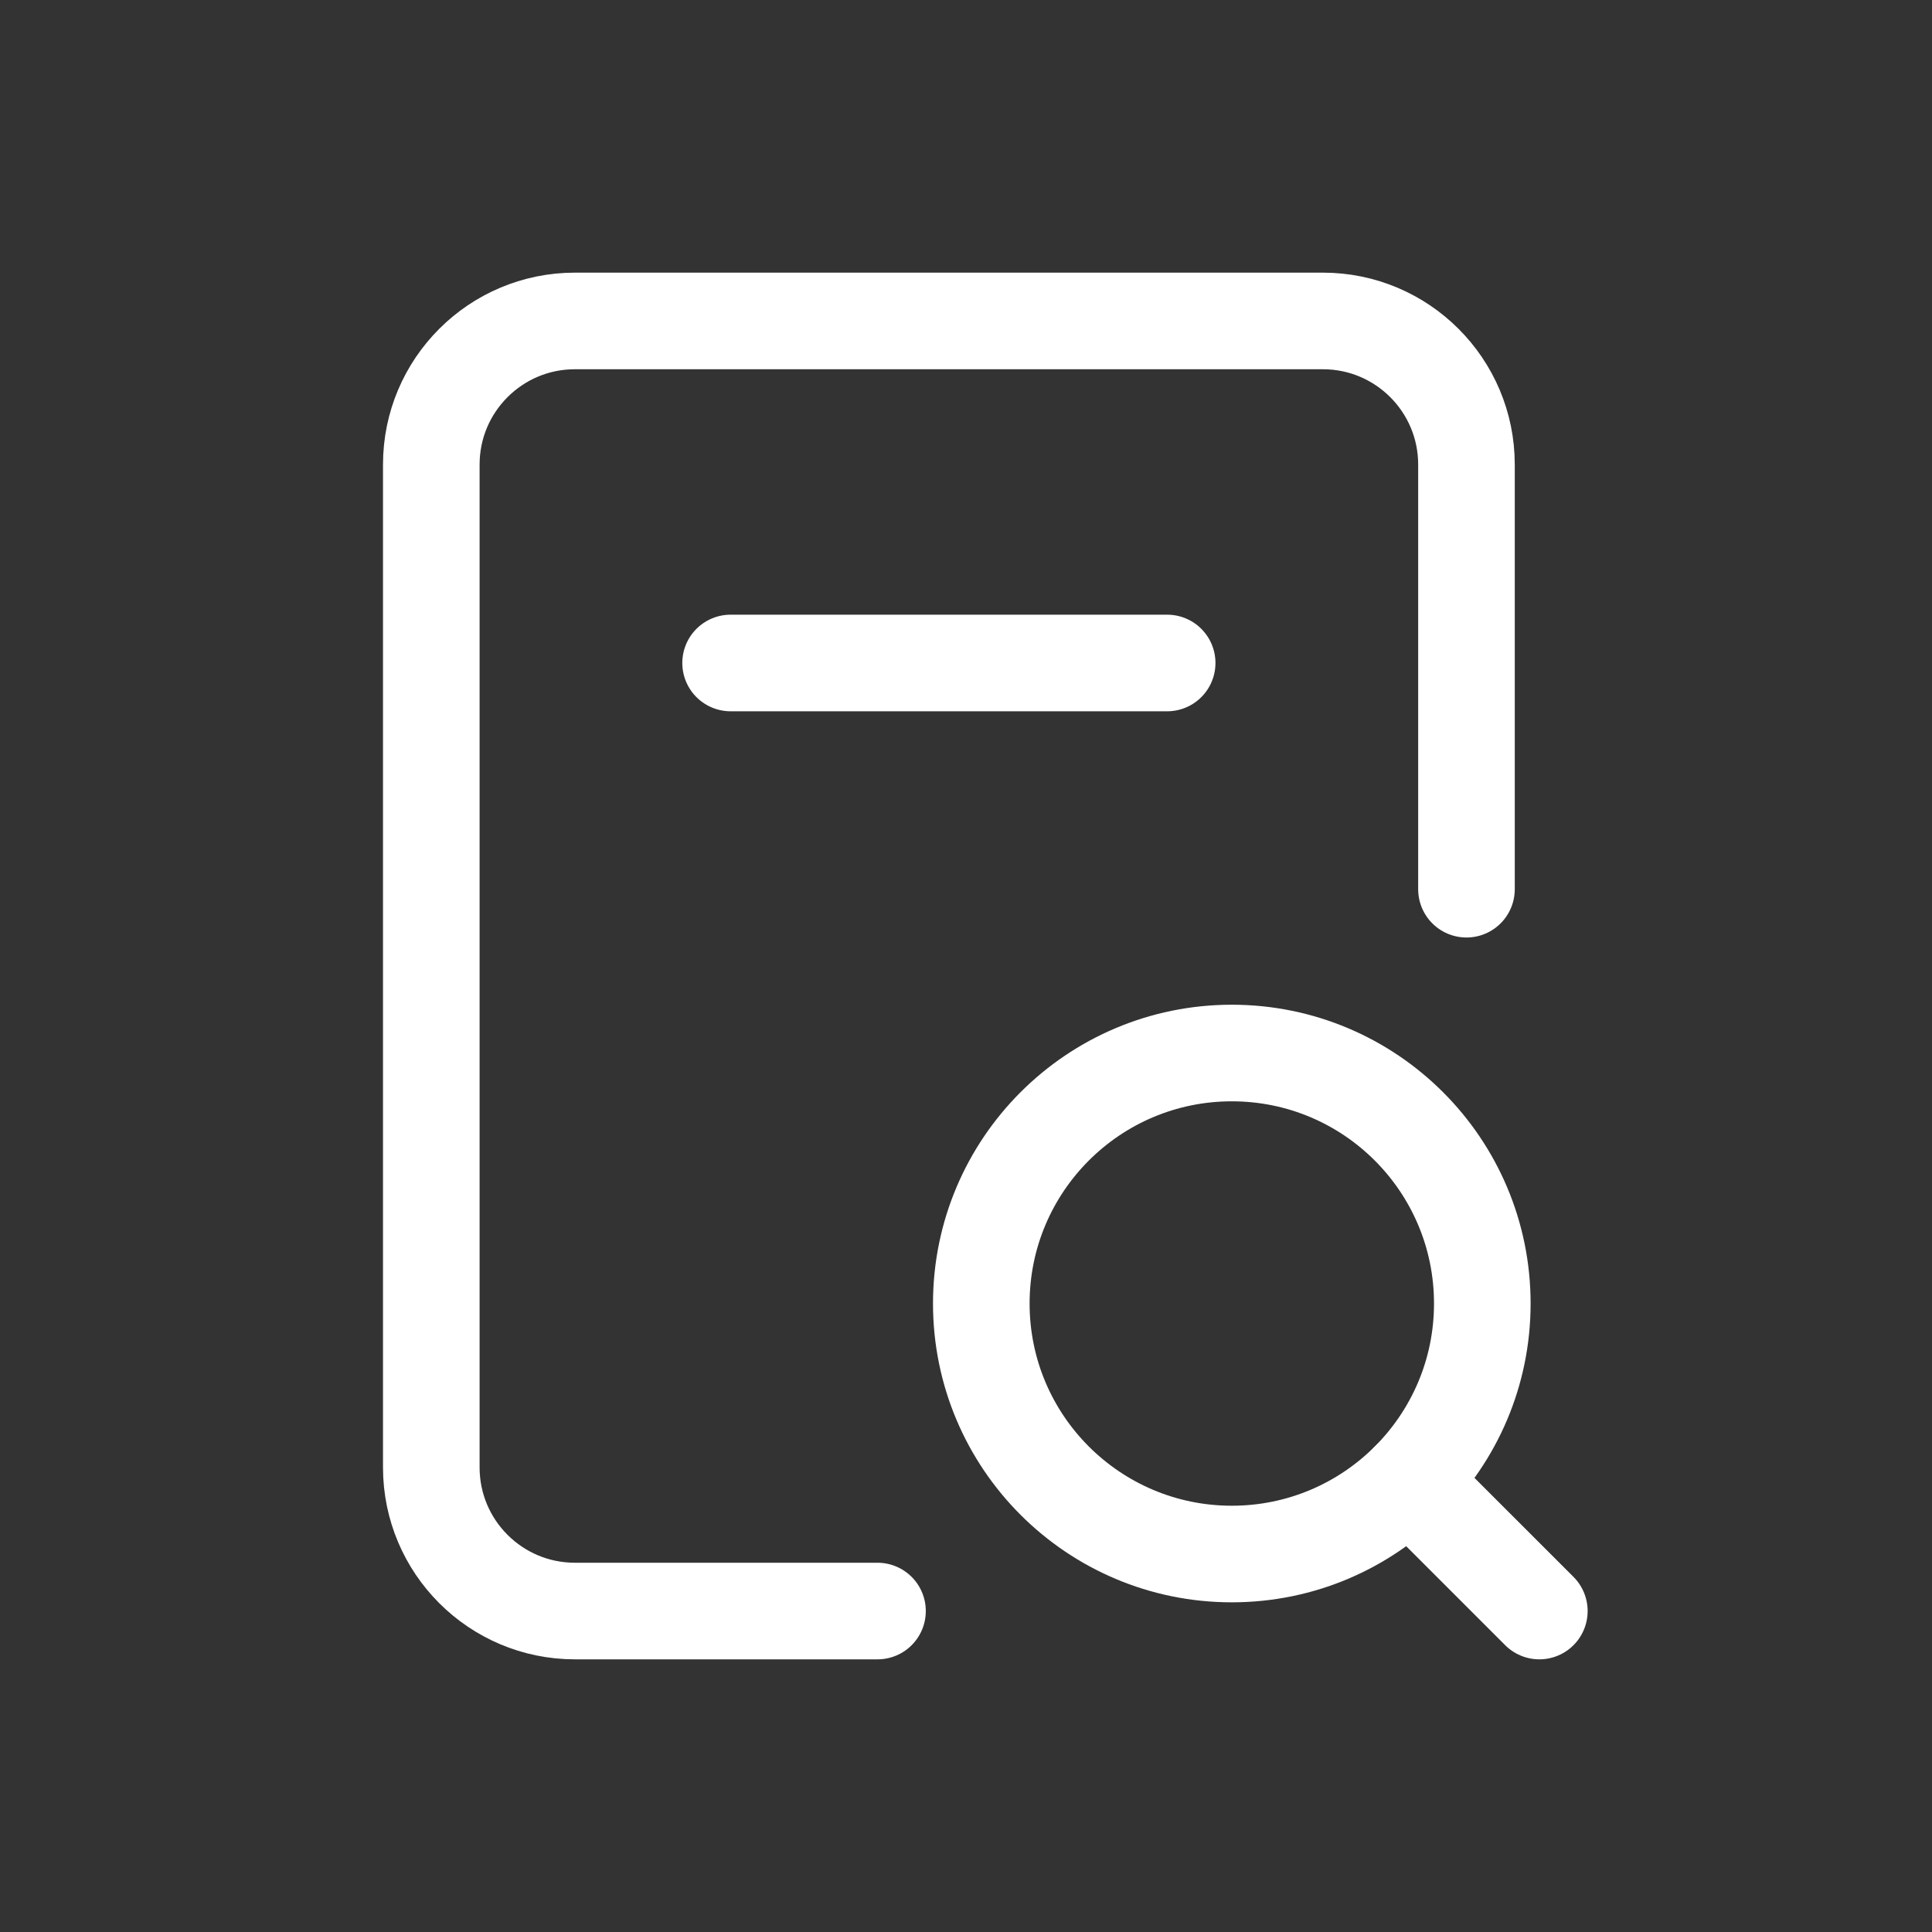
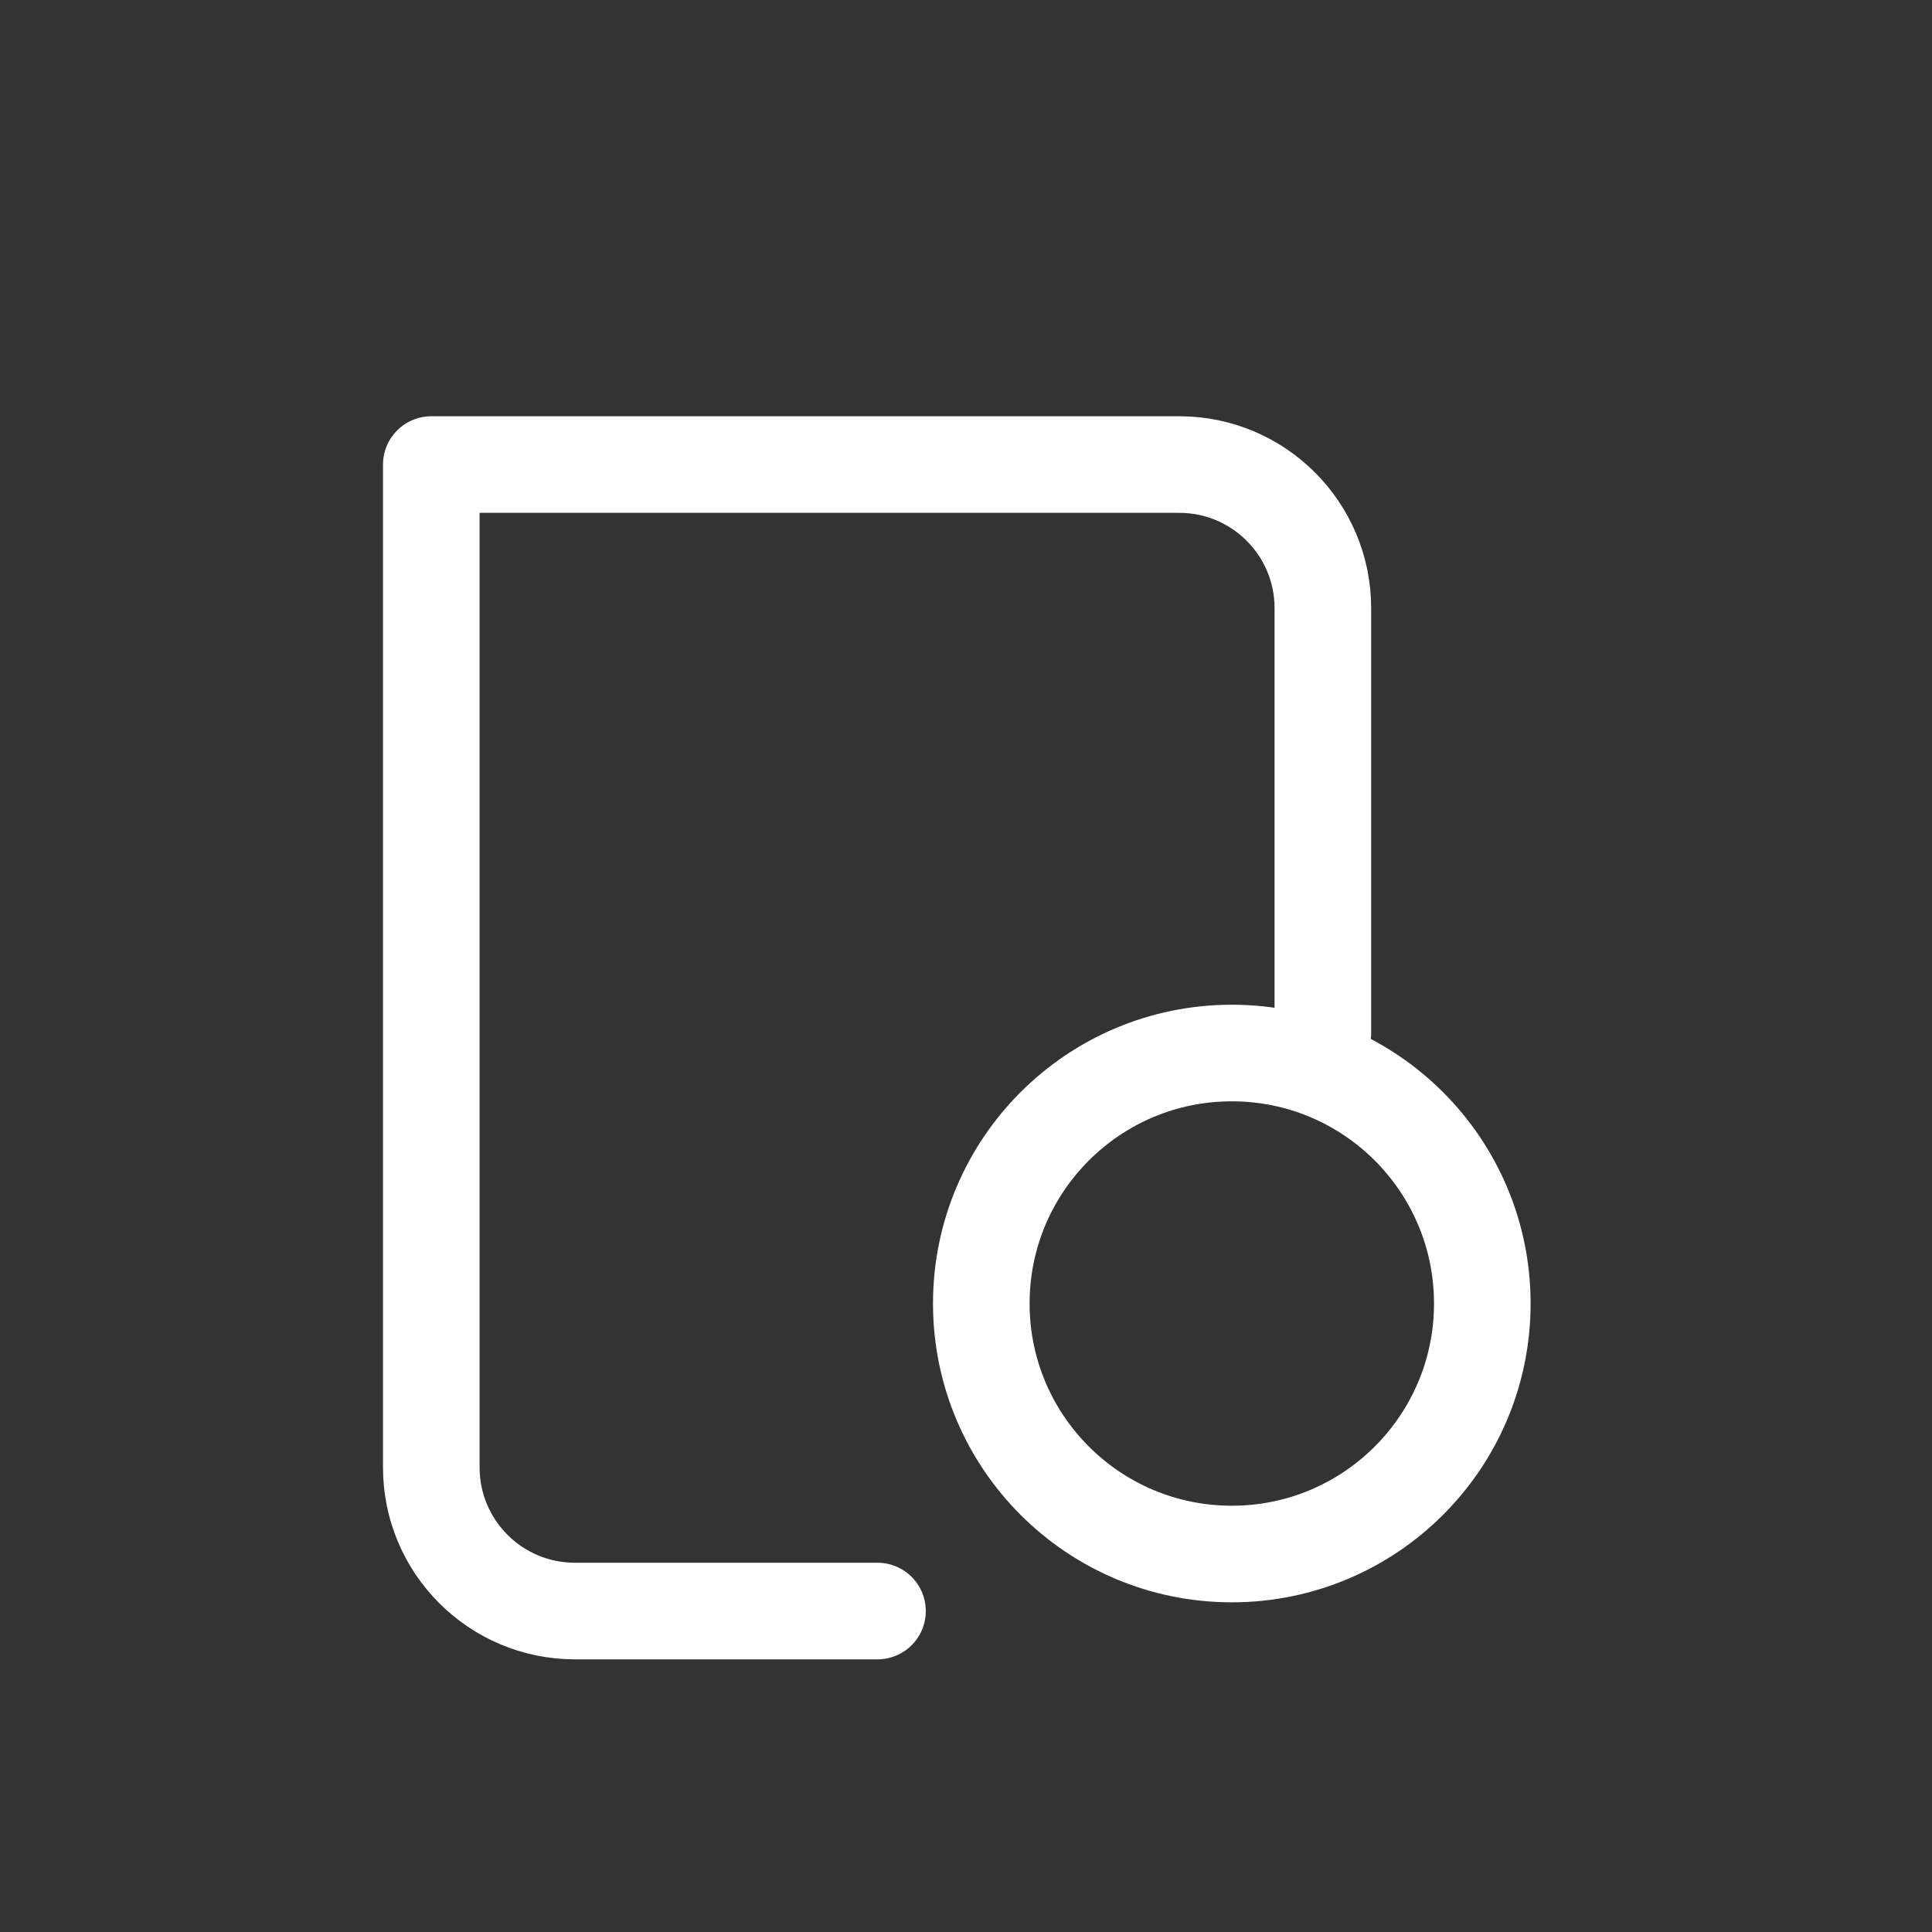
<svg xmlns="http://www.w3.org/2000/svg" id="Layer_1" version="1.1" viewBox="0 0 100 100">
  <rect x="0" y="0" width="100" height="100" fill="#333333" stroke="none" />
  <defs>
    <style>
      .st0 {
        fill: none;
        stroke: #fff;
        stroke-linecap: round;
        stroke-linejoin: round;
        stroke-width: 5px;
      }
    </style>
  </defs>
-   <path class="st0" d="M45.419,83.387h-15.662c-4.105,0-7.433-3.328-7.433-7.433V24.045c0-4.105,3.328-7.433,7.433-7.433h38.714c4.105,0,7.433,3.328,7.433,7.433v21.98" />
+   <path class="st0" d="M45.419,83.387h-15.662c-4.105,0-7.433-3.328-7.433-7.433V24.045h38.714c4.105,0,7.433,3.328,7.433,7.433v21.98" />
  <g>
    <circle class="st0" cx="63.758" cy="67.47" r="12.966" />
-     <line class="st0" x1="72.927" y1="76.639" x2="79.676" y2="83.387" />
  </g>
-   <line class="st0" x1="37.816" y1="34.316" x2="60.412" y2="34.316" />
</svg>